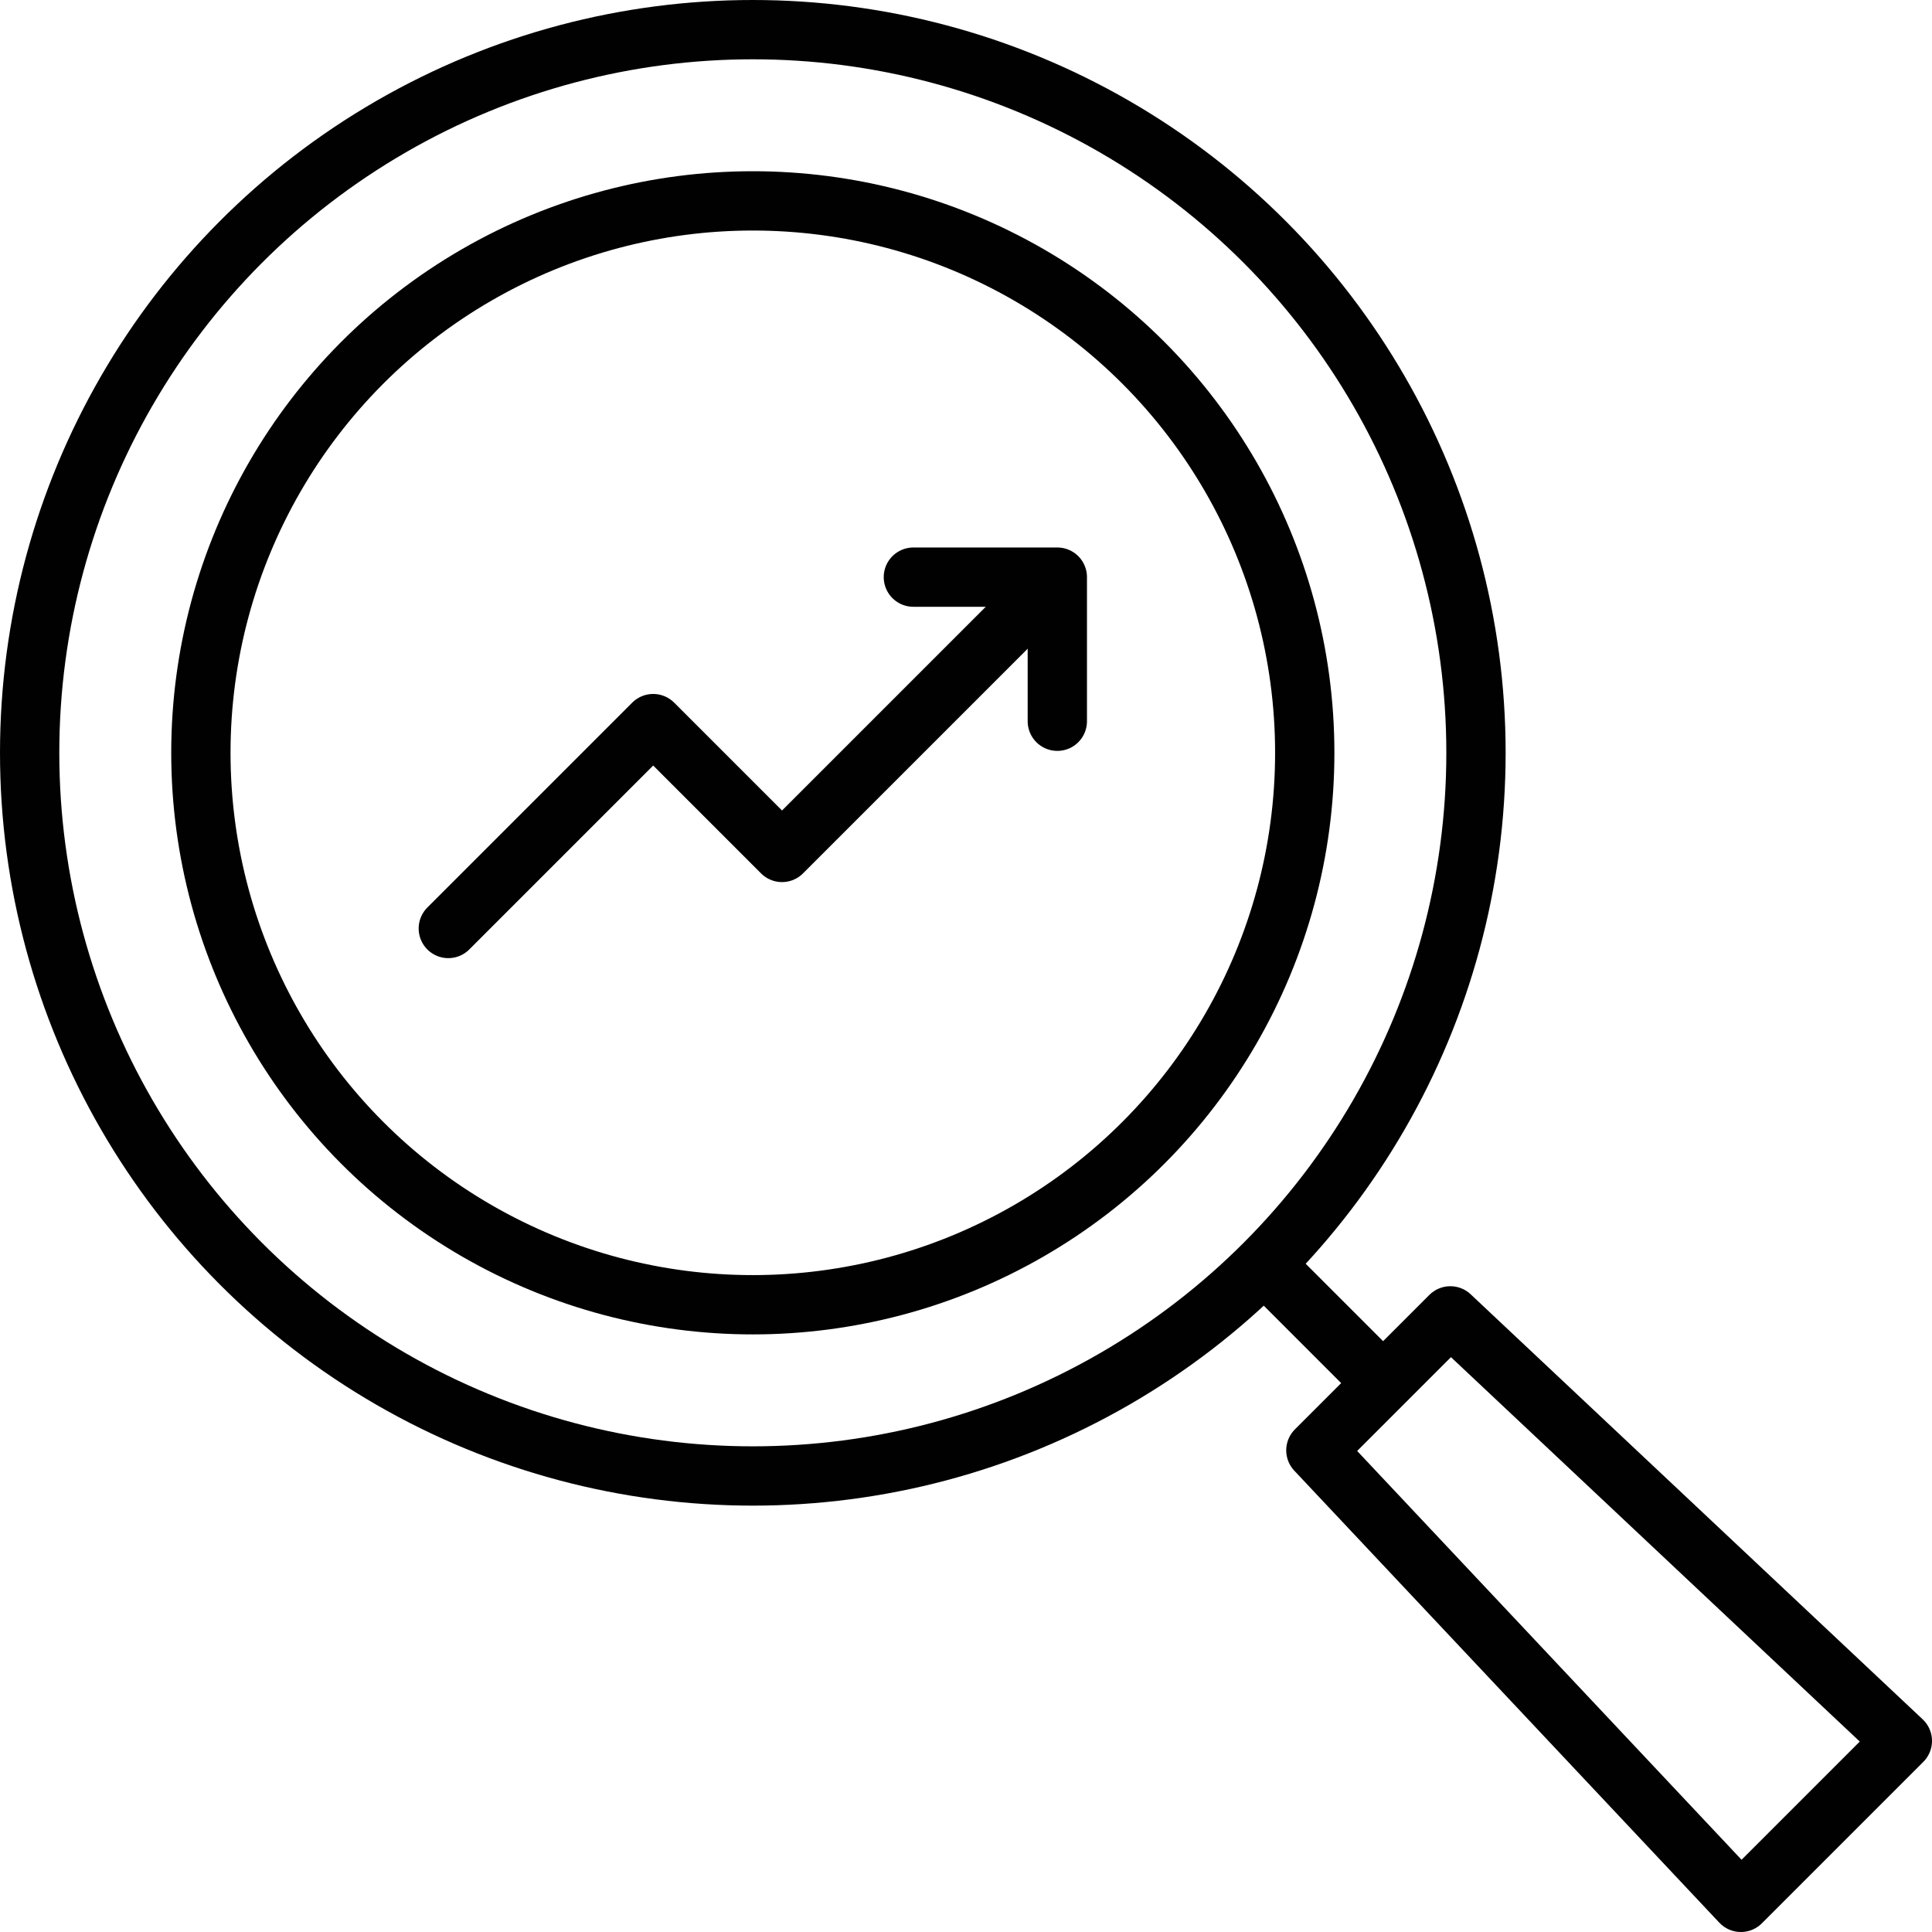
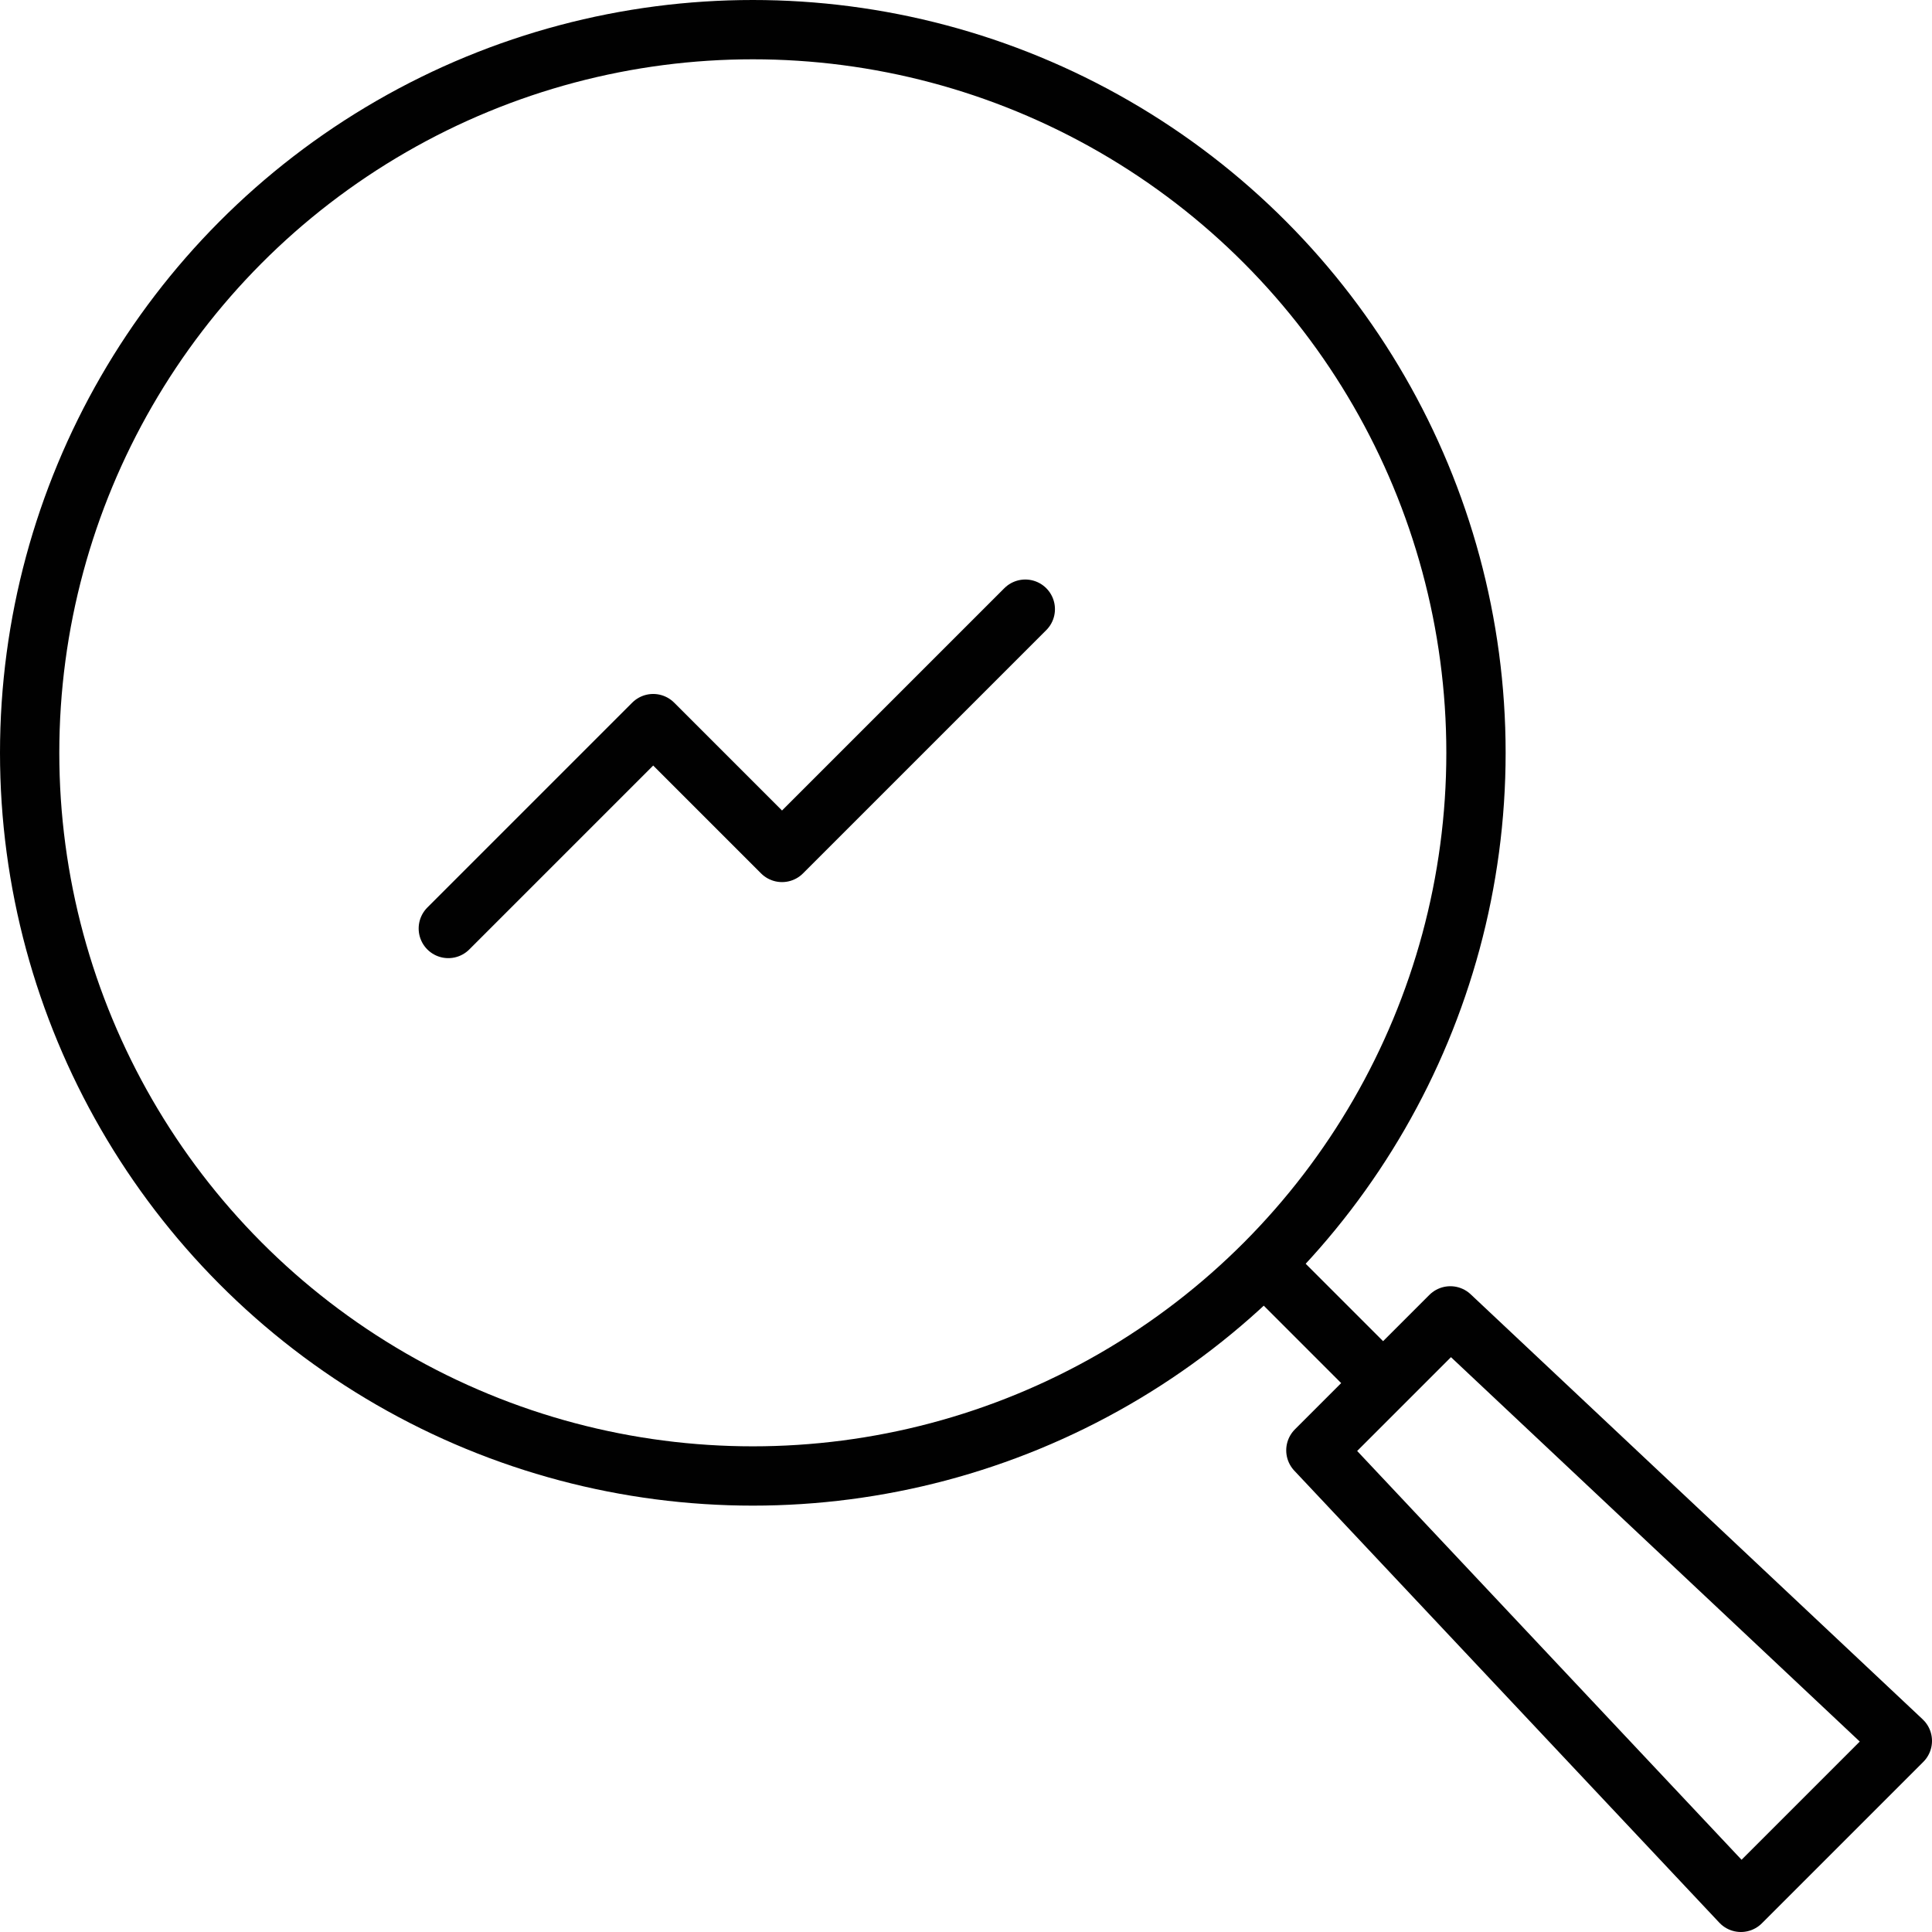
<svg xmlns="http://www.w3.org/2000/svg" id="b" viewBox="0 0 130.32 130.32">
  <g id="c">
    <circle cx="50.78" cy="50.78" r="48.78" fill="none" stroke="#010101" stroke-linecap="round" stroke-linejoin="round" stroke-width="4" />
-     <circle cx="50.78" cy="50.78" r="37.23" fill="none" stroke="#010101" stroke-linecap="round" stroke-linejoin="round" stroke-width="4" />
    <polygon points="88.76 97.83 97.83 88.76 128.32 117.43 117.43 128.32 88.76 97.83" fill="none" stroke="#010101" stroke-linecap="round" stroke-linejoin="round" stroke-width="4" />
    <line x1="92.49" y1="92.49" x2="86.09" y2="86.09" fill="none" stroke="#010101" stroke-linecap="round" stroke-linejoin="round" stroke-width="4" />
    <polyline points="30.24 62.63 44.06 48.81 52.75 57.5 69.16 41.09" fill="none" stroke="#010101" stroke-linecap="round" stroke-linejoin="round" stroke-width="4" />
-     <polyline points="61.61 38.93 71.32 38.93 71.32 48.65" fill="none" stroke="#010101" stroke-linecap="round" stroke-linejoin="round" stroke-width="4" />
  </g>
</svg>